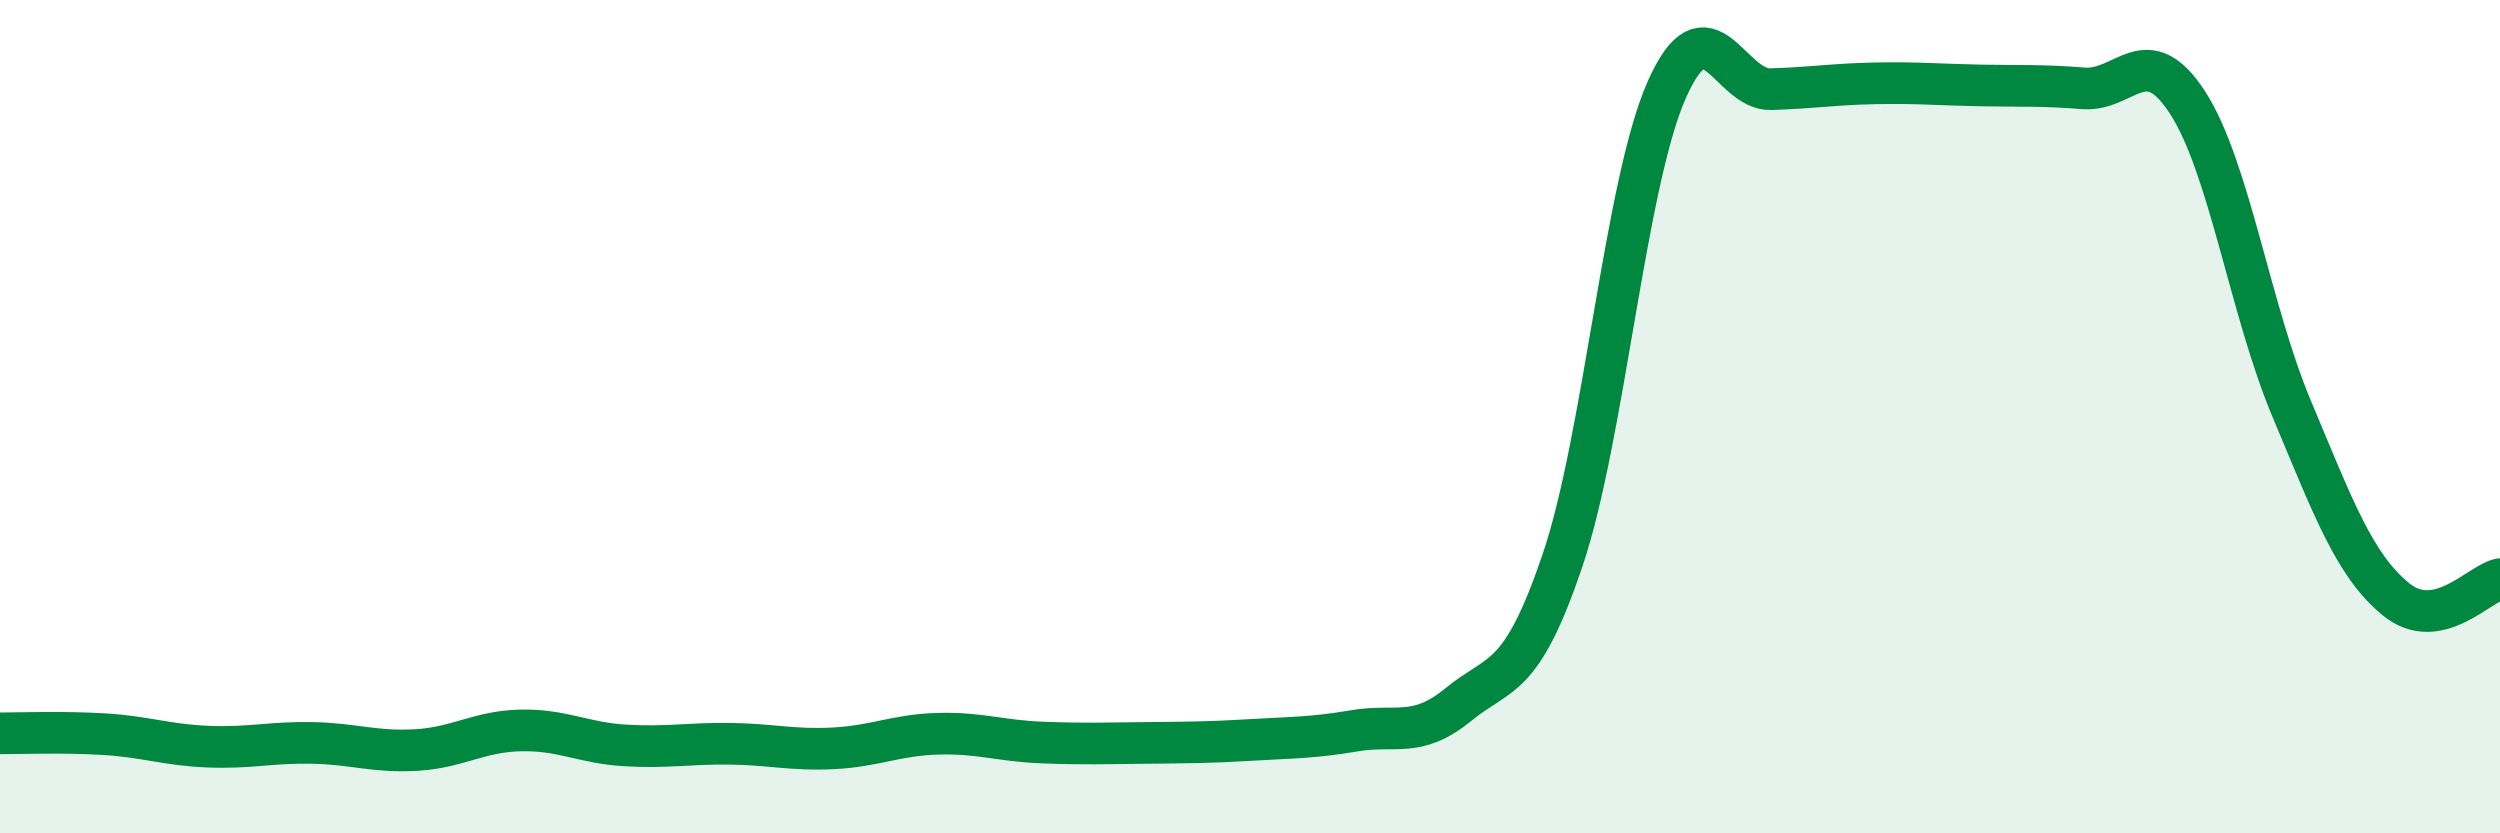
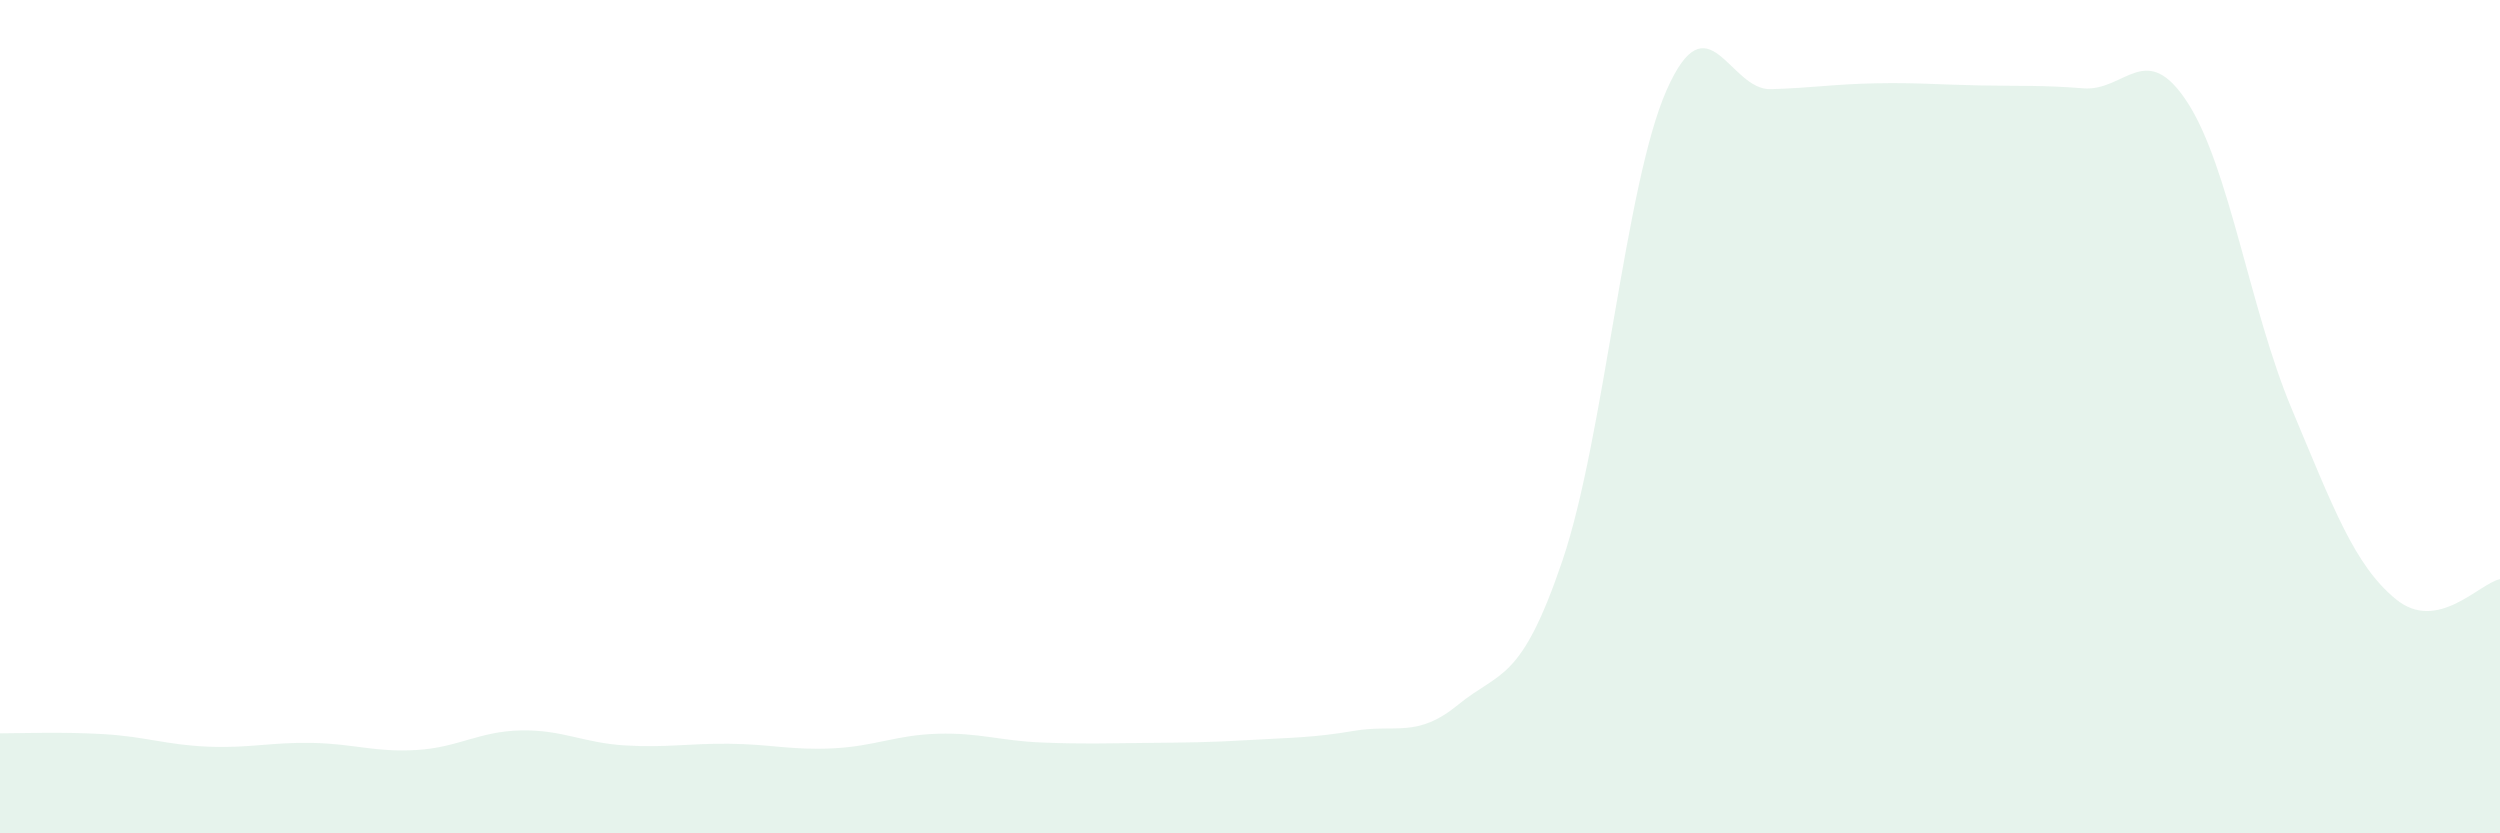
<svg xmlns="http://www.w3.org/2000/svg" width="60" height="20" viewBox="0 0 60 20">
  <path d="M 0,17.6 C 0.5,17.6 1.5,17.56 2.5,17.62 C 3.5,17.68 4,17.88 5,17.92 C 6,17.96 6.5,17.81 7.5,17.83 C 8.5,17.85 9,18.06 10,18 C 11,17.94 11.5,17.55 12.5,17.53 C 13.5,17.51 14,17.83 15,17.89 C 16,17.95 16.5,17.84 17.5,17.85 C 18.5,17.86 19,18.01 20,17.96 C 21,17.91 21.5,17.64 22.5,17.61 C 23.5,17.58 24,17.78 25,17.82 C 26,17.86 26.5,17.84 27.5,17.83 C 28.5,17.82 29,17.82 30,17.76 C 31,17.7 31.5,17.71 32.5,17.54 C 33.5,17.37 34,17.73 35,16.91 C 36,16.09 36.5,16.4 37.5,13.45 C 38.5,10.5 39,4.42 40,2.16 C 41,-0.1 41.5,2.17 42.5,2.14 C 43.5,2.11 44,2.02 45,2 C 46,1.98 46.5,2.03 47.5,2.05 C 48.5,2.07 49,2.04 50,2.12 C 51,2.2 51.5,0.92 52.5,2.46 C 53.5,4 54,7.43 55,9.81 C 56,12.19 56.5,13.56 57.5,14.38 C 58.5,15.2 59.5,14 60,13.9L60 20L0 20Z" fill="#008740" opacity="0.1" stroke-linecap="round" stroke-linejoin="round" />
-   <path d="M 0,17.6 C 0.5,17.6 1.5,17.56 2.5,17.62 C 3.5,17.68 4,17.88 5,17.92 C 6,17.96 6.5,17.81 7.5,17.83 C 8.5,17.85 9,18.06 10,18 C 11,17.94 11.5,17.55 12.5,17.53 C 13.5,17.51 14,17.83 15,17.89 C 16,17.95 16.5,17.84 17.5,17.85 C 18.5,17.86 19,18.01 20,17.96 C 21,17.91 21.5,17.64 22.5,17.61 C 23.5,17.58 24,17.78 25,17.82 C 26,17.86 26.5,17.84 27.5,17.83 C 28.5,17.82 29,17.82 30,17.76 C 31,17.7 31.5,17.71 32.5,17.54 C 33.5,17.37 34,17.73 35,16.91 C 36,16.09 36.5,16.4 37.5,13.45 C 38.5,10.5 39,4.42 40,2.16 C 41,-0.1 41.5,2.17 42.5,2.14 C 43.5,2.11 44,2.02 45,2 C 46,1.98 46.5,2.03 47.5,2.05 C 48.5,2.07 49,2.04 50,2.12 C 51,2.2 51.5,0.92 52.5,2.46 C 53.5,4 54,7.43 55,9.81 C 56,12.19 56.5,13.56 57.5,14.38 C 58.5,15.2 59.5,14 60,13.9" stroke="#008740" stroke-width="1" fill="none" stroke-linecap="round" stroke-linejoin="round" />
</svg>